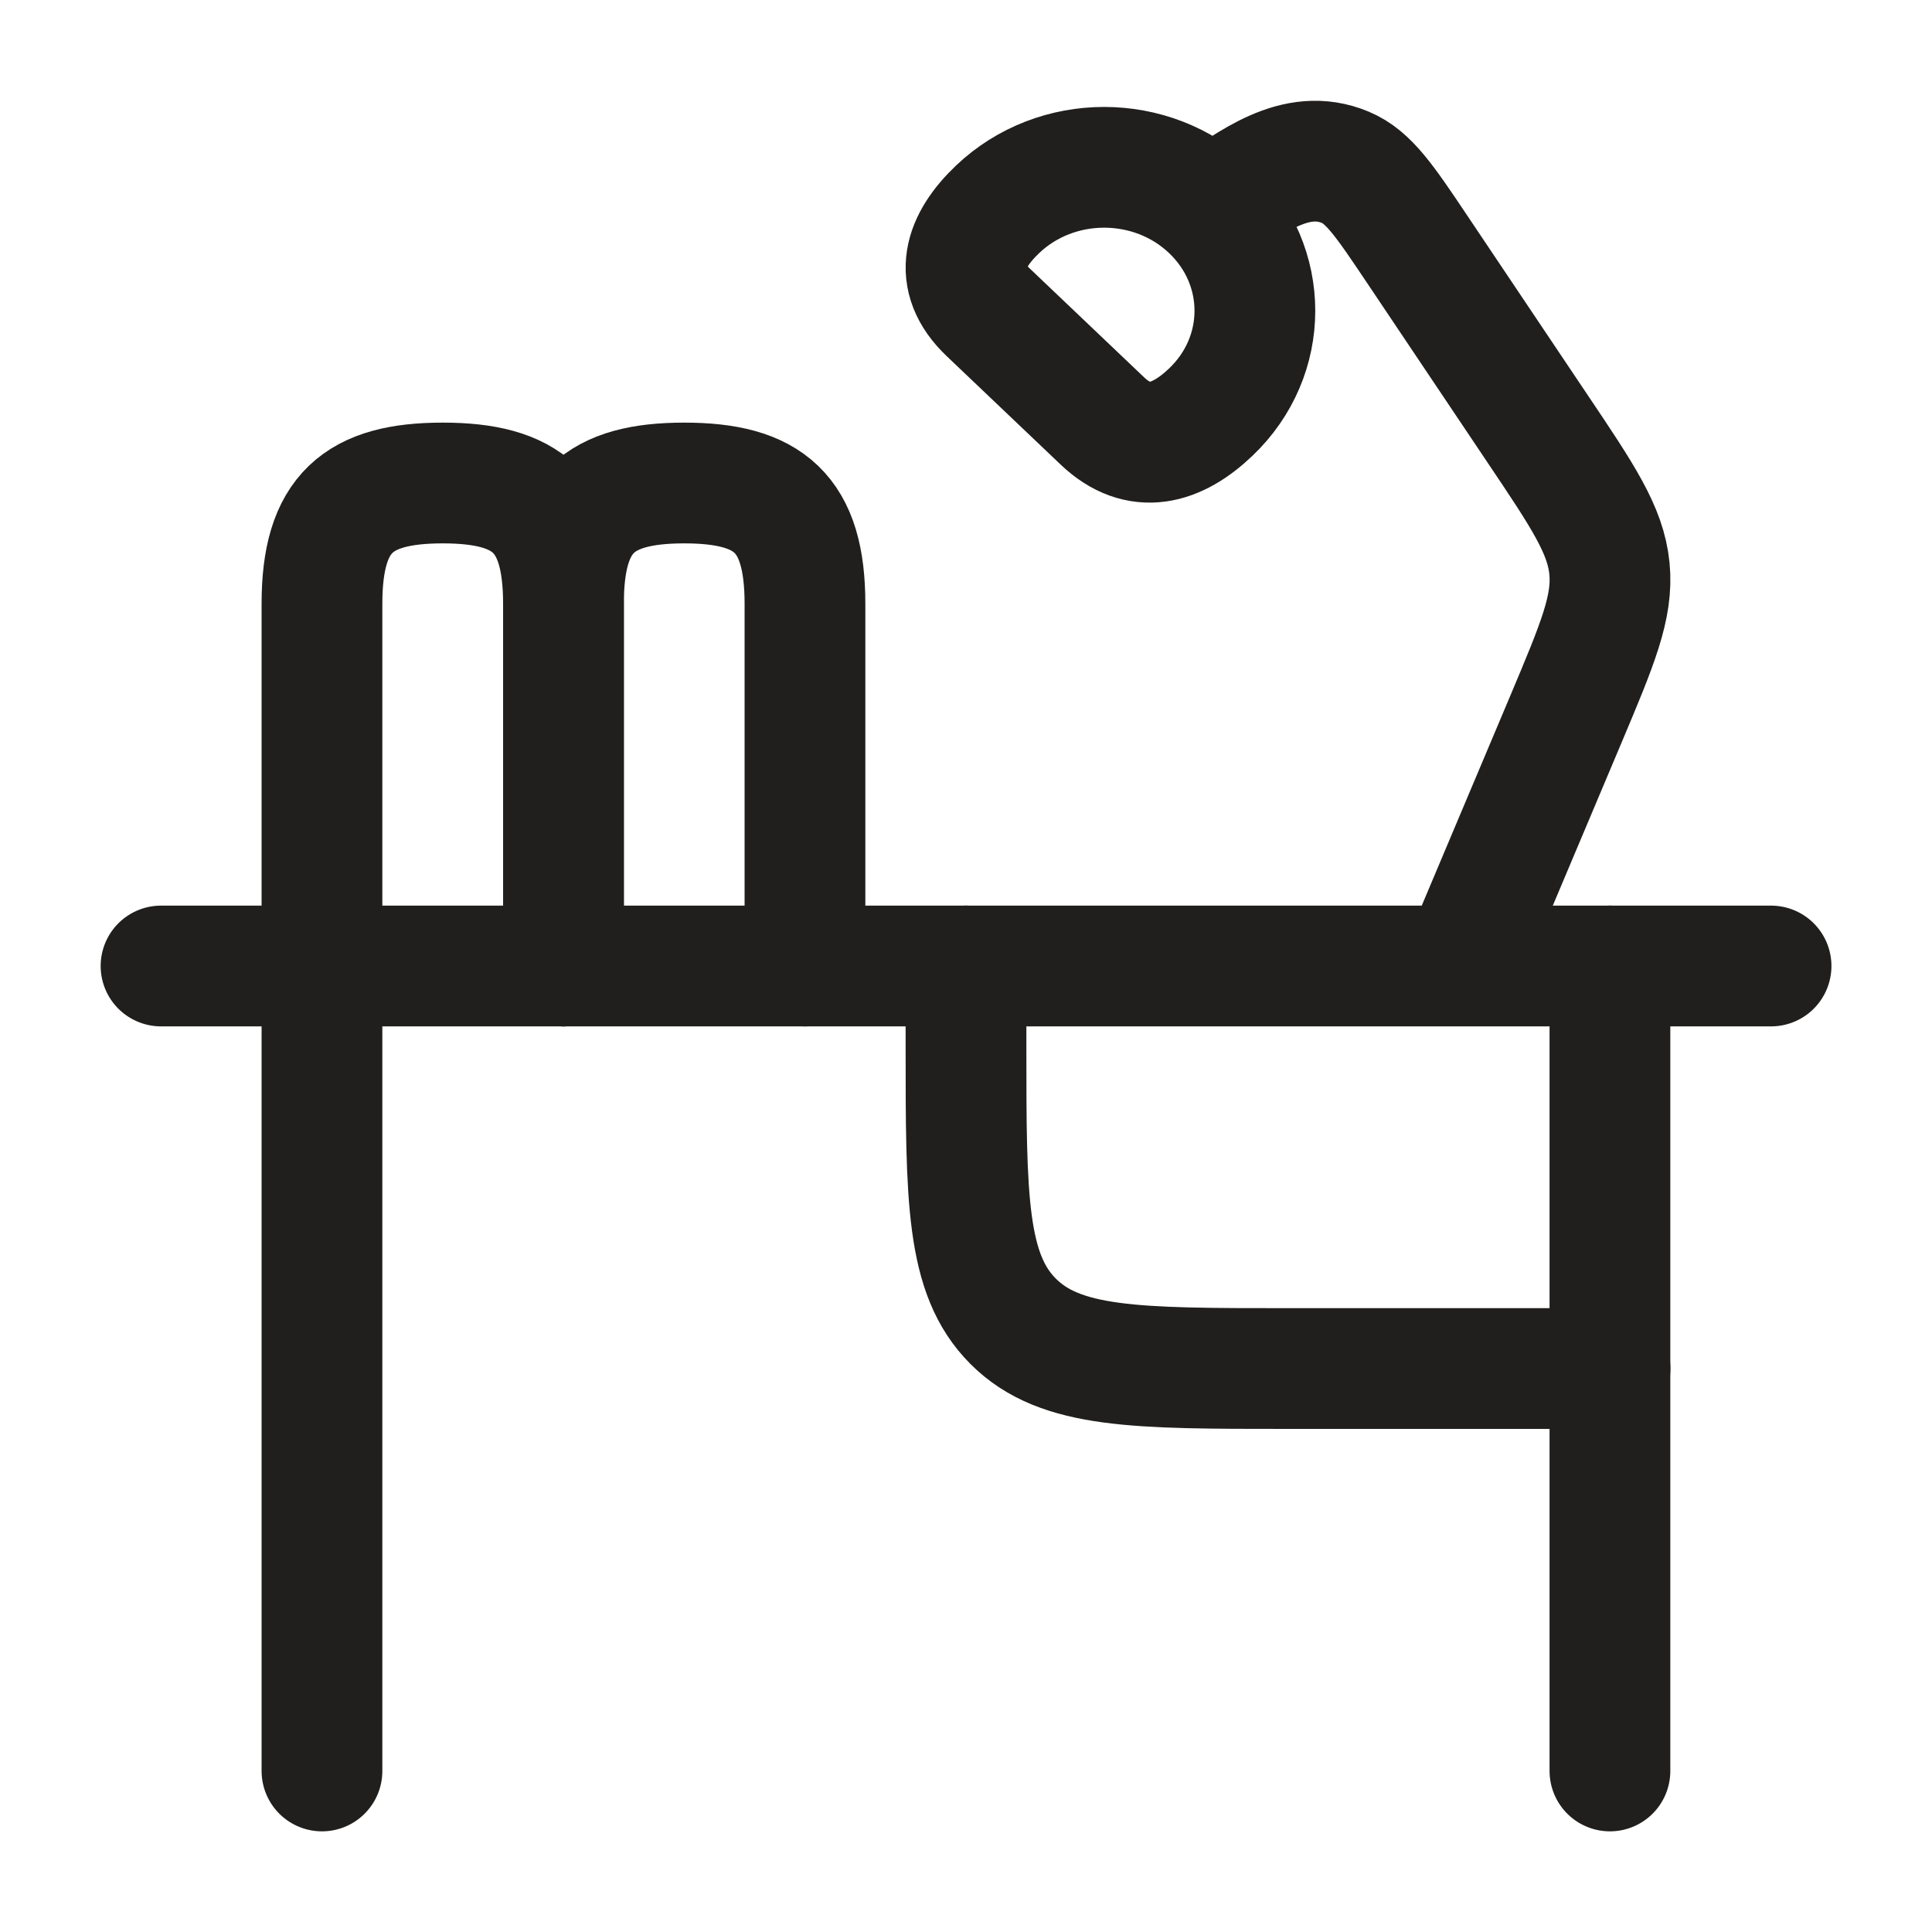
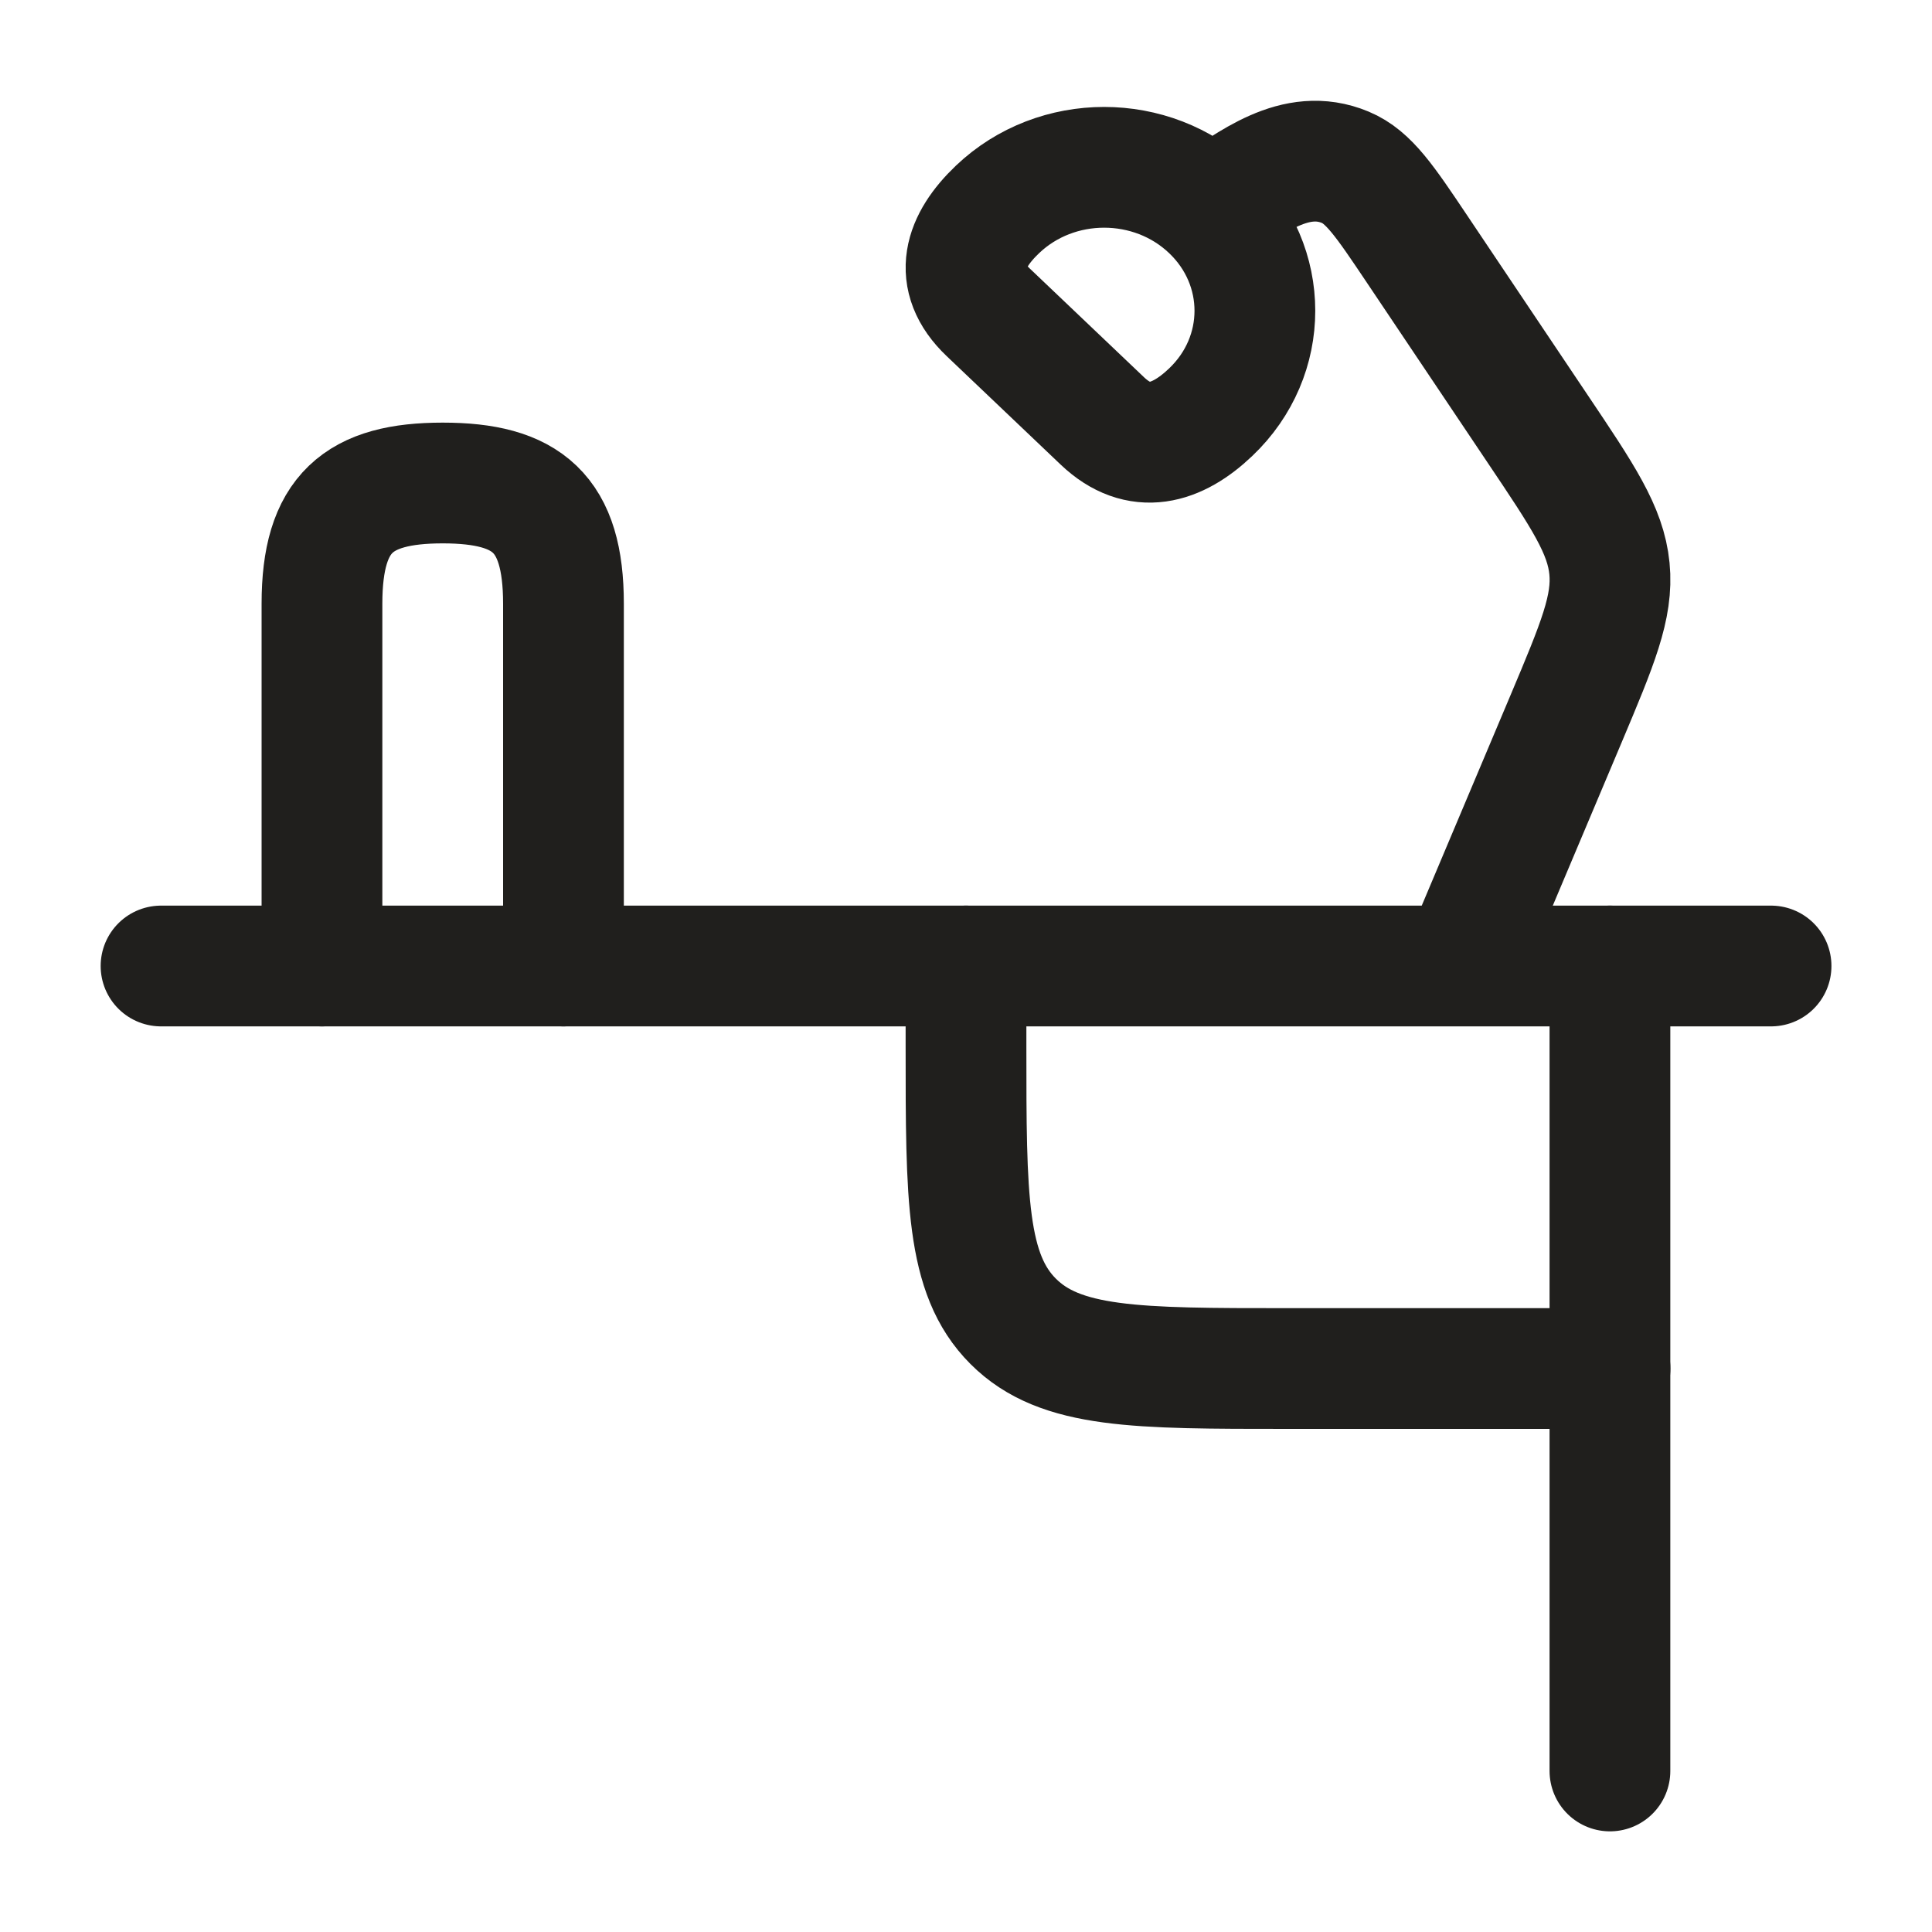
<svg xmlns="http://www.w3.org/2000/svg" width="20" height="20" viewBox="0 0 20 20" fill="none">
  <path d="M18.334 10H1.667" stroke="#201F1D" stroke-width="1.25" stroke-linecap="round" stroke-linejoin="round" />
  <path d="M16.667 14.167H13.333C11.762 14.167 10.976 14.167 10.488 13.678C10 13.19 10 12.405 10 10.833V10" stroke="#201F1D" stroke-width="1.25" stroke-linecap="round" stroke-linejoin="round" />
-   <path d="M3.333 10V18.333M16.666 10V18.333" stroke="#201F1D" stroke-width="1.25" stroke-linecap="round" stroke-linejoin="round" />
+   <path d="M3.333 10M16.666 10V18.333" stroke="#201F1D" stroke-width="1.25" stroke-linecap="round" stroke-linejoin="round" />
  <path d="M12.533 2.167C11.924 1.587 10.936 1.587 10.327 2.167C9.982 2.495 9.85 2.872 10.231 3.234L11.411 4.357C11.791 4.719 12.185 4.599 12.533 4.267C13.143 3.687 13.143 2.747 12.533 2.167ZM12.533 2.167C12.947 1.896 13.411 1.516 13.927 1.732C14.169 1.833 14.335 2.08 14.667 2.575L15.916 4.437C16.387 5.138 16.622 5.488 16.661 5.886C16.7 6.283 16.537 6.669 16.212 7.441L15.132 10.001" stroke="#201F1D" stroke-width="1.25" stroke-linejoin="round" />
  <path d="M3.333 10V6.25C3.333 5.311 3.709 5 4.583 5C5.458 5 5.833 5.311 5.833 6.25V10" stroke="#201F1D" stroke-width="1.25" stroke-linecap="round" stroke-linejoin="round" />
-   <path d="M5.833 10V6.25C5.833 5.311 6.209 5 7.083 5C7.958 5 8.333 5.311 8.333 6.25V10" stroke="#201F1D" stroke-width="1.25" stroke-linecap="round" stroke-linejoin="round" />
</svg>